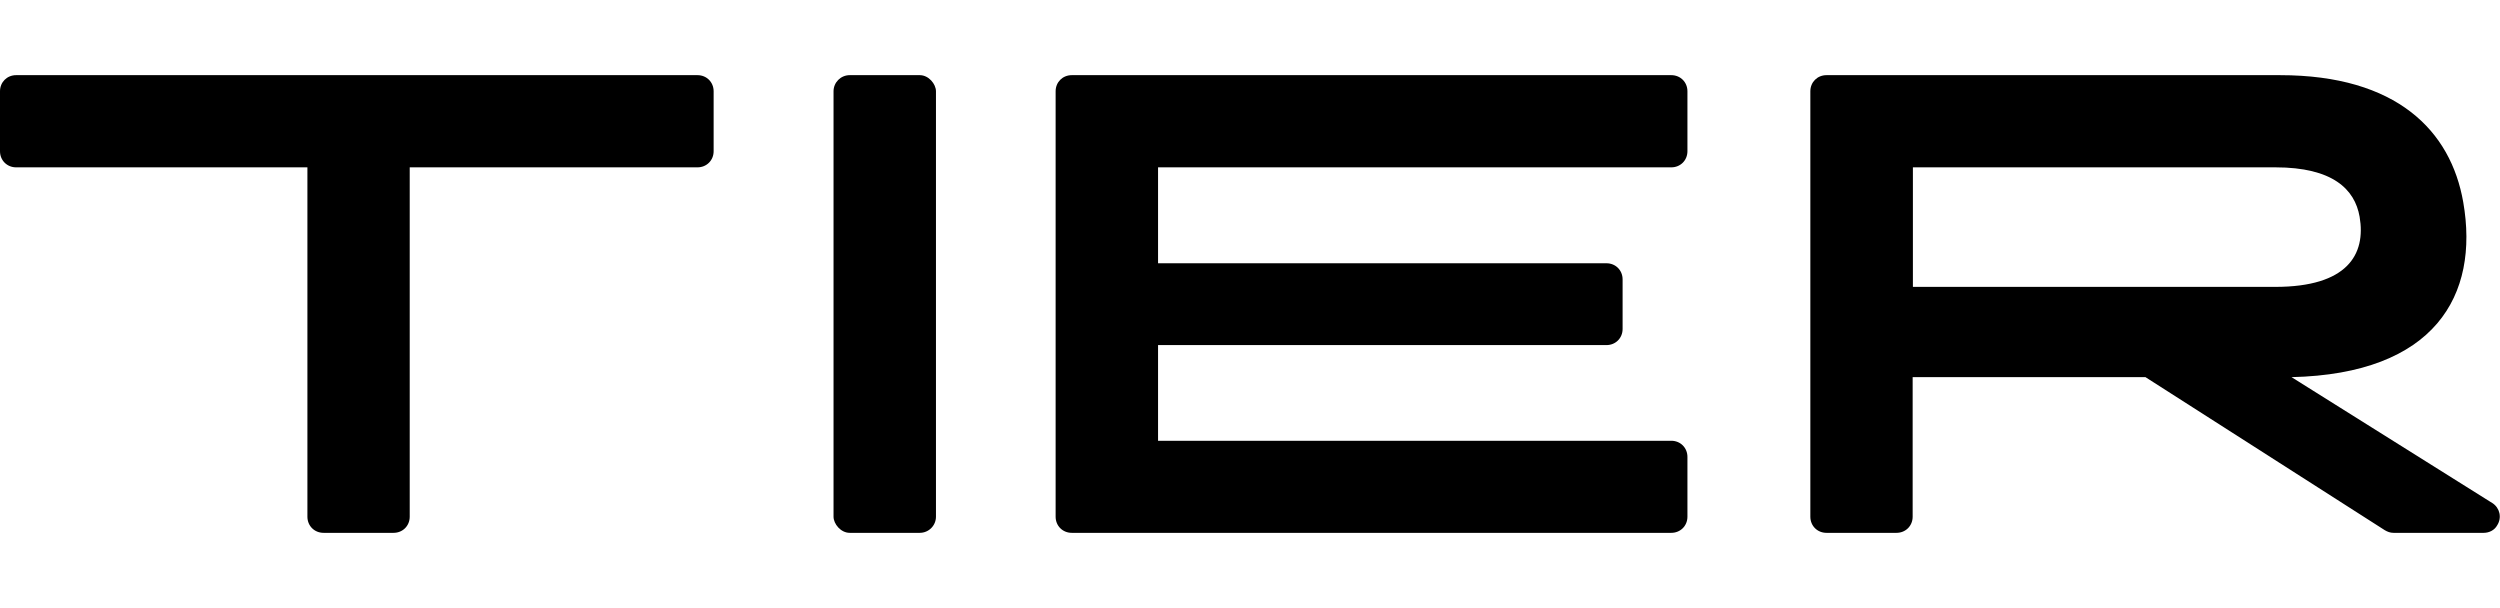
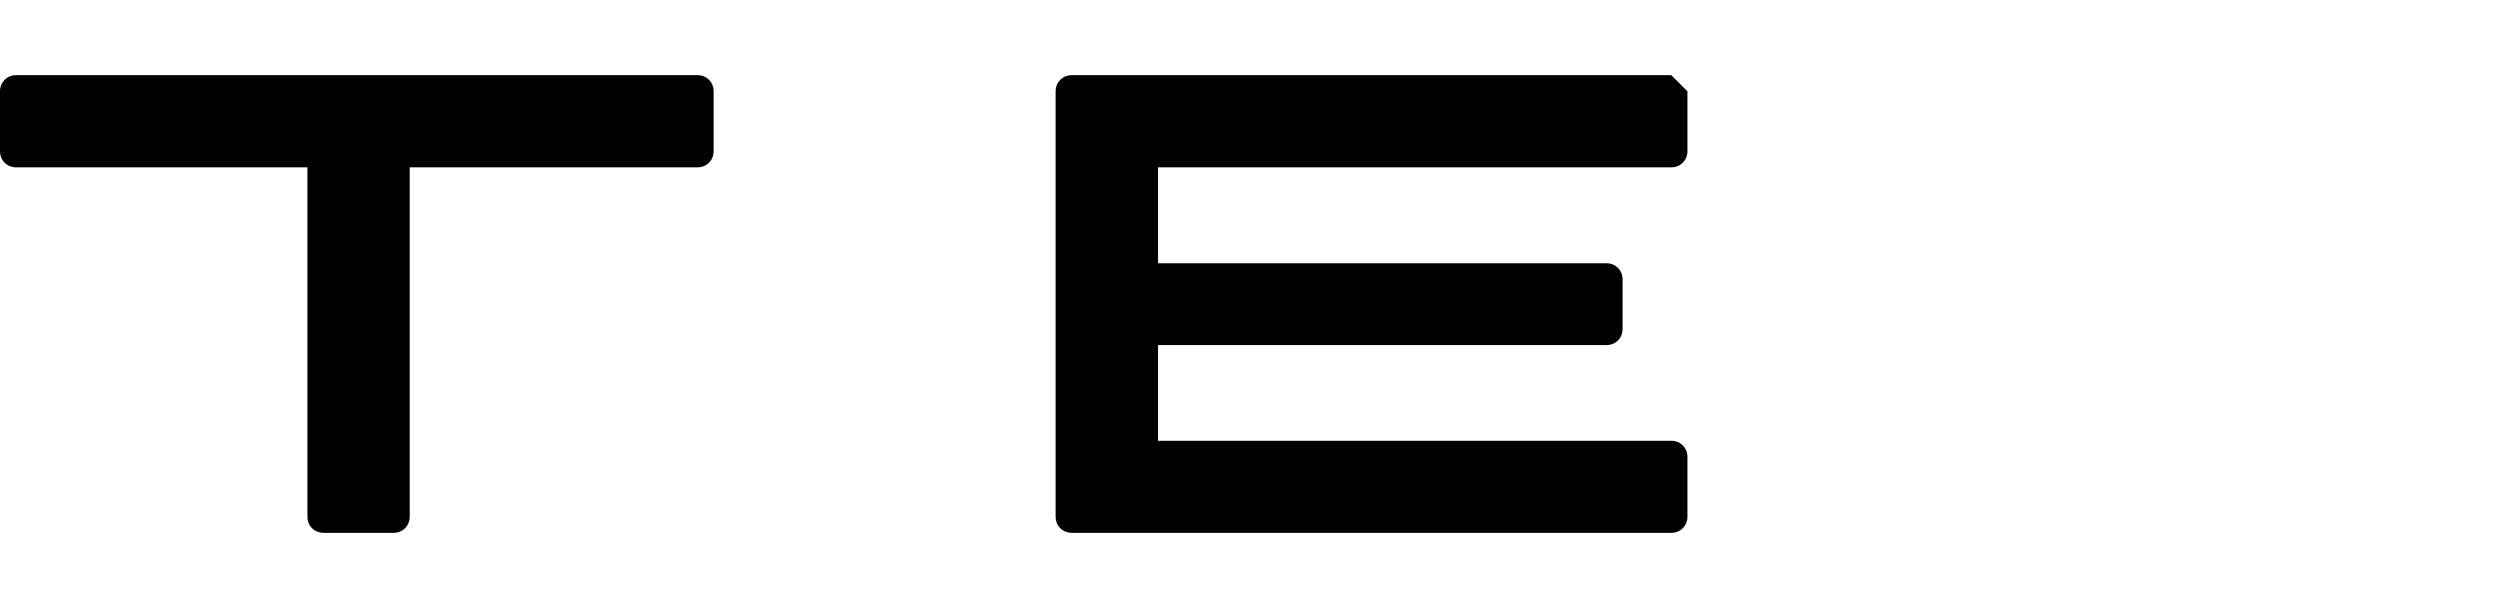
<svg xmlns="http://www.w3.org/2000/svg" viewBox="0 0 207.46 37.99" width="74" height="18">
  <path fill="currentColor" d="m57.9 0h-56.56c-.76 0-1.34.58-1.34 1.34v4.97c0 .76.58 1.34 1.34 1.34h24.17v28.99c0 .76.58 1.34 1.34 1.34h5.81c.76 0 1.34-.58 1.34-1.34v-28.99h23.88c.76 0 1.34-.58 1.34-1.34v-4.97c0-.76-.58-1.34-1.34-1.34z" />
-   <rect height="37.98" rx="1.34" width="8.5" x="69.17" />
-   <path d="m138.69 0h-49.75c-.76 0-1.34.58-1.34 1.34v35.3c0 .76.58 1.34 1.34 1.34h49.75c.76 0 1.34-.58 1.34-1.34v-4.96c0-.76-.58-1.34-1.34-1.34h-42.59v-7.94h37.21c.76 0 1.34-.58 1.34-1.34v-4.11c0-.76-.58-1.34-1.34-1.34h-37.21v-7.96h42.59c.76 0 1.34-.58 1.34-1.34v-4.97c0-.76-.58-1.34-1.34-1.34z" />
-   <path d="m206.84 35.52-16.68-10.46c11.88-.27 15.6-6.77 14.25-14.52-1.03-5.92-5.51-10.54-15.2-10.54h-37.64c-.76 0-1.34.58-1.34 1.34v35.3c0 .76.58 1.34 1.34 1.34h5.81c.76 0 1.34-.58 1.34-1.34v-11.58h19.32l19.86 12.7c.22.13.45.22.72.22h7.49c.45 0 .9-.22 1.12-.63.4-.63.22-1.43-.4-1.84zm-48.1-17.95v-9.92h30.08c4.75 0 6.59 1.81 6.99 4.1.54 3.14-1.03 5.82-6.99 5.82z" />
+   <path d="m138.69 0h-49.75c-.76 0-1.34.58-1.34 1.34v35.3c0 .76.58 1.34 1.34 1.34h49.75c.76 0 1.34-.58 1.34-1.34v-4.96c0-.76-.58-1.34-1.34-1.34h-42.59v-7.94h37.21c.76 0 1.34-.58 1.34-1.34v-4.11c0-.76-.58-1.34-1.34-1.34h-37.21v-7.96h42.59c.76 0 1.34-.58 1.34-1.34v-4.97z" />
</svg>